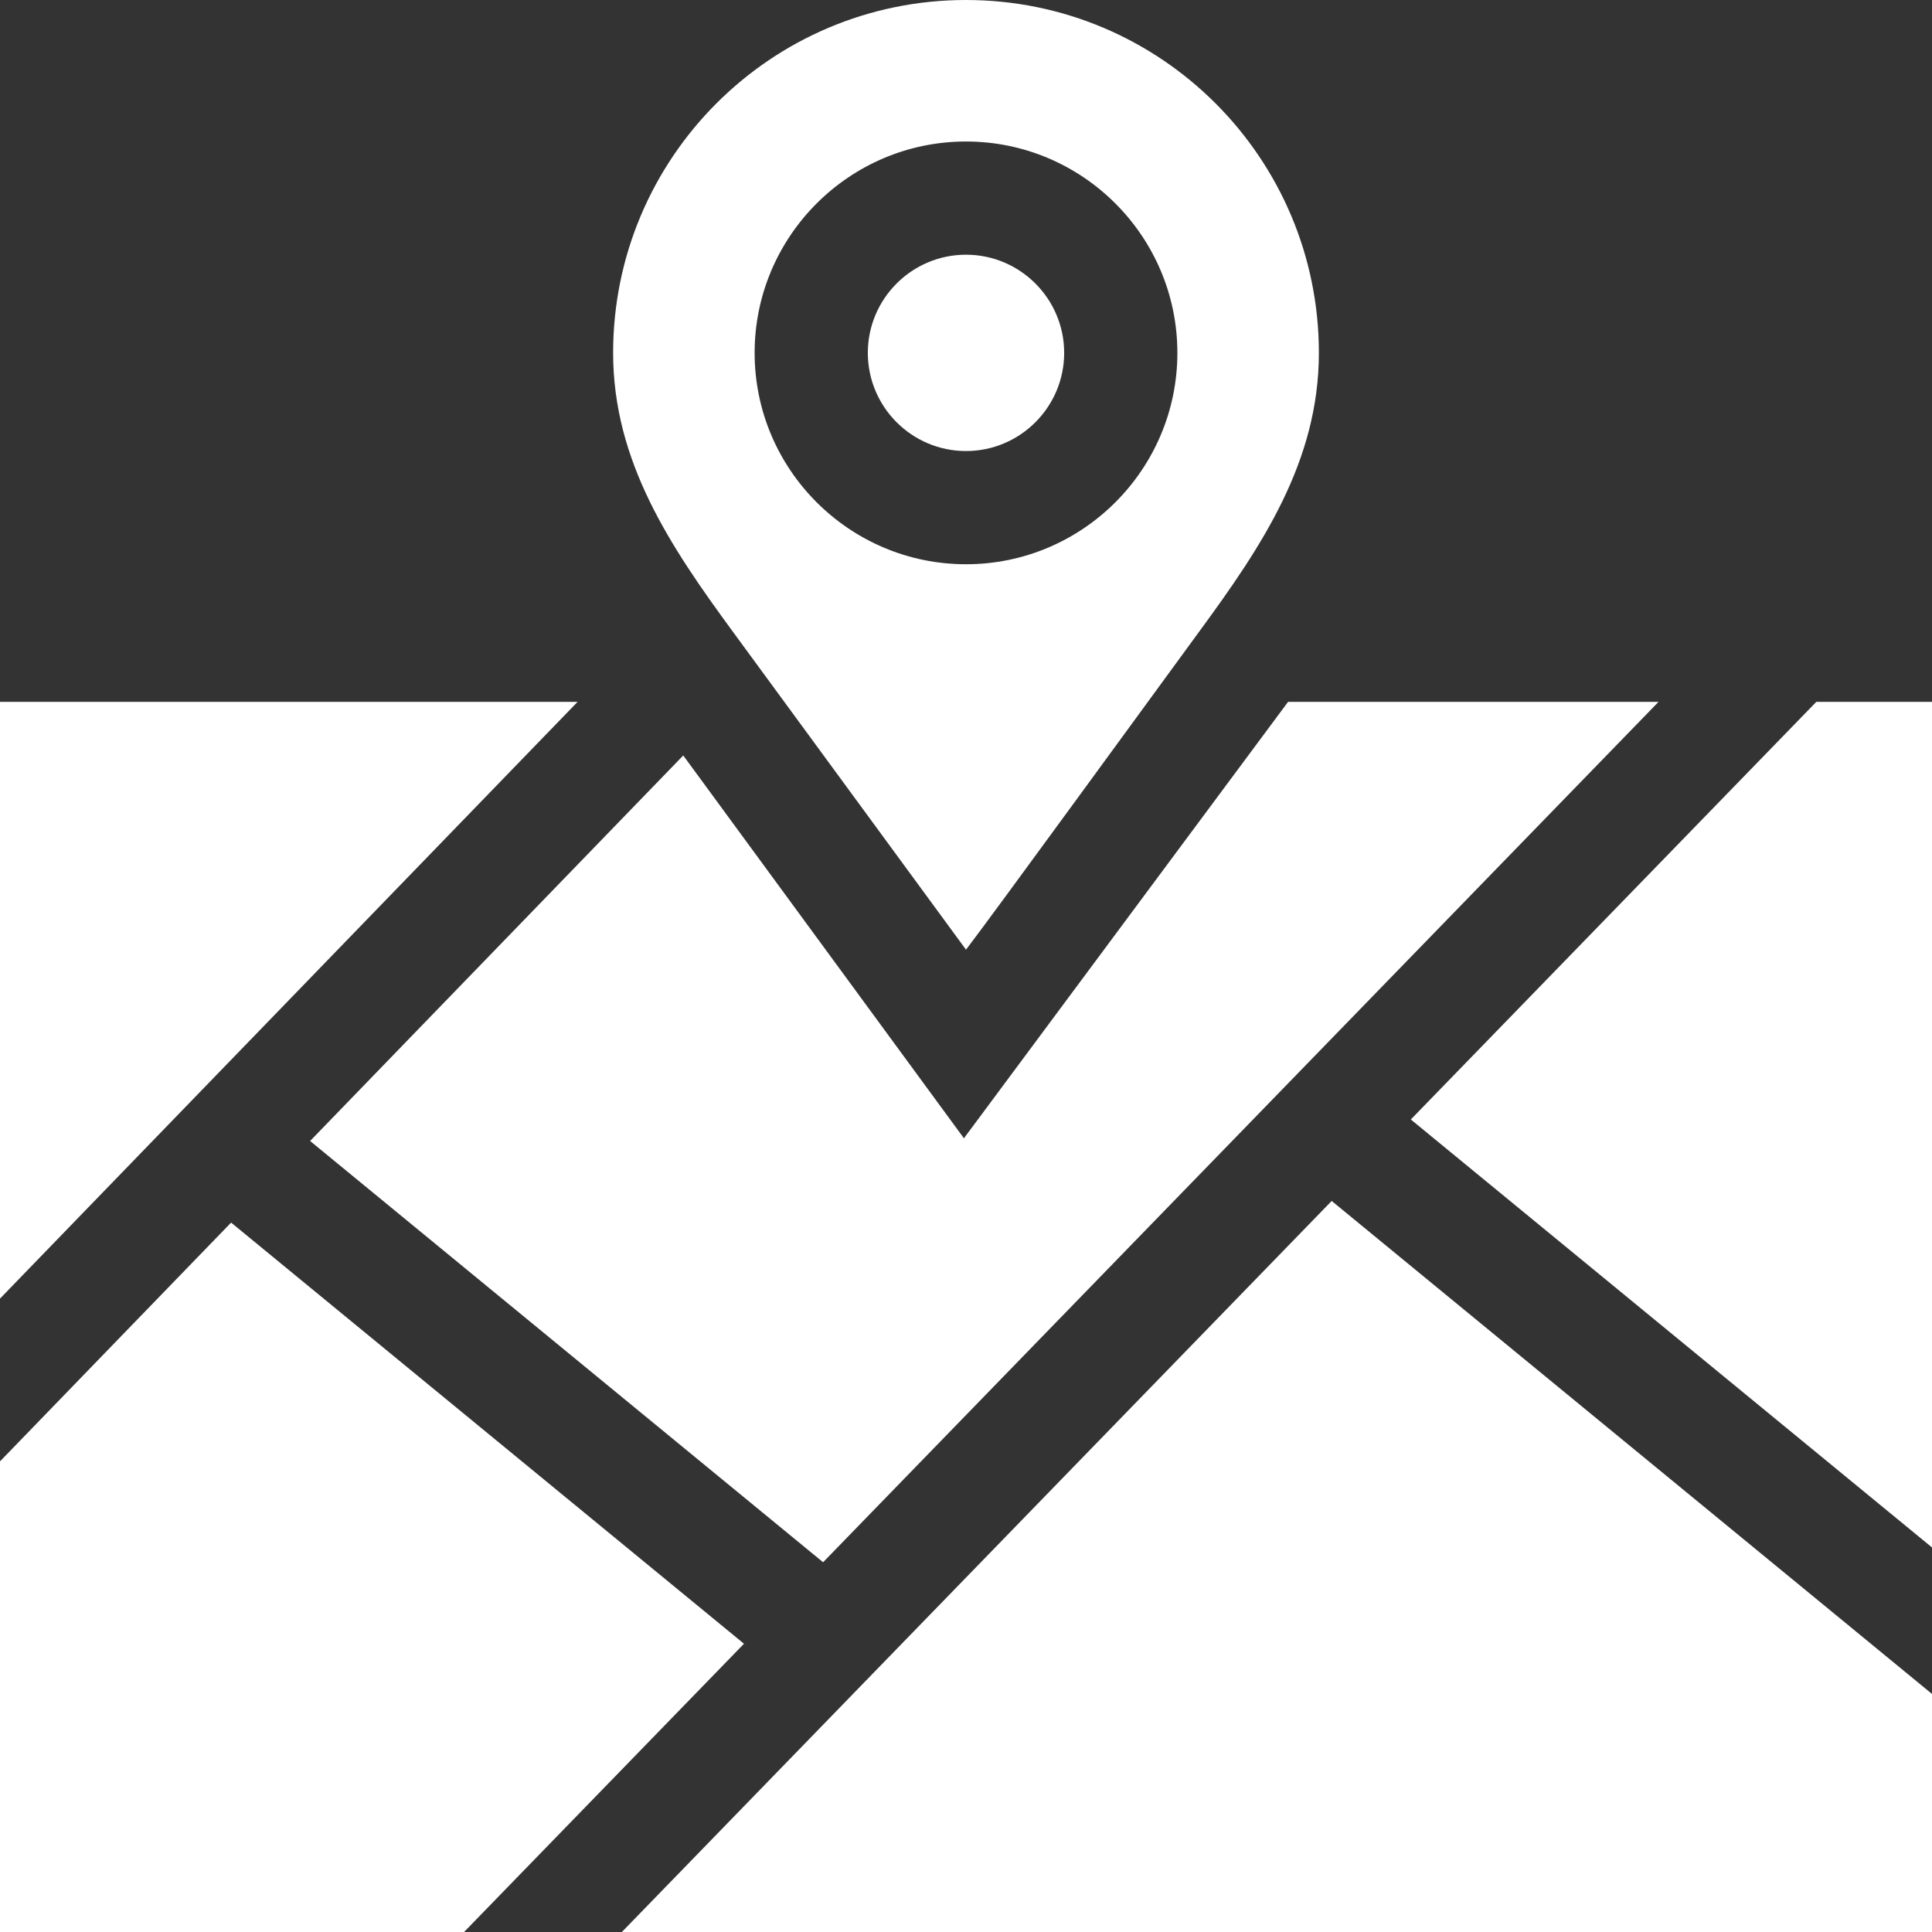
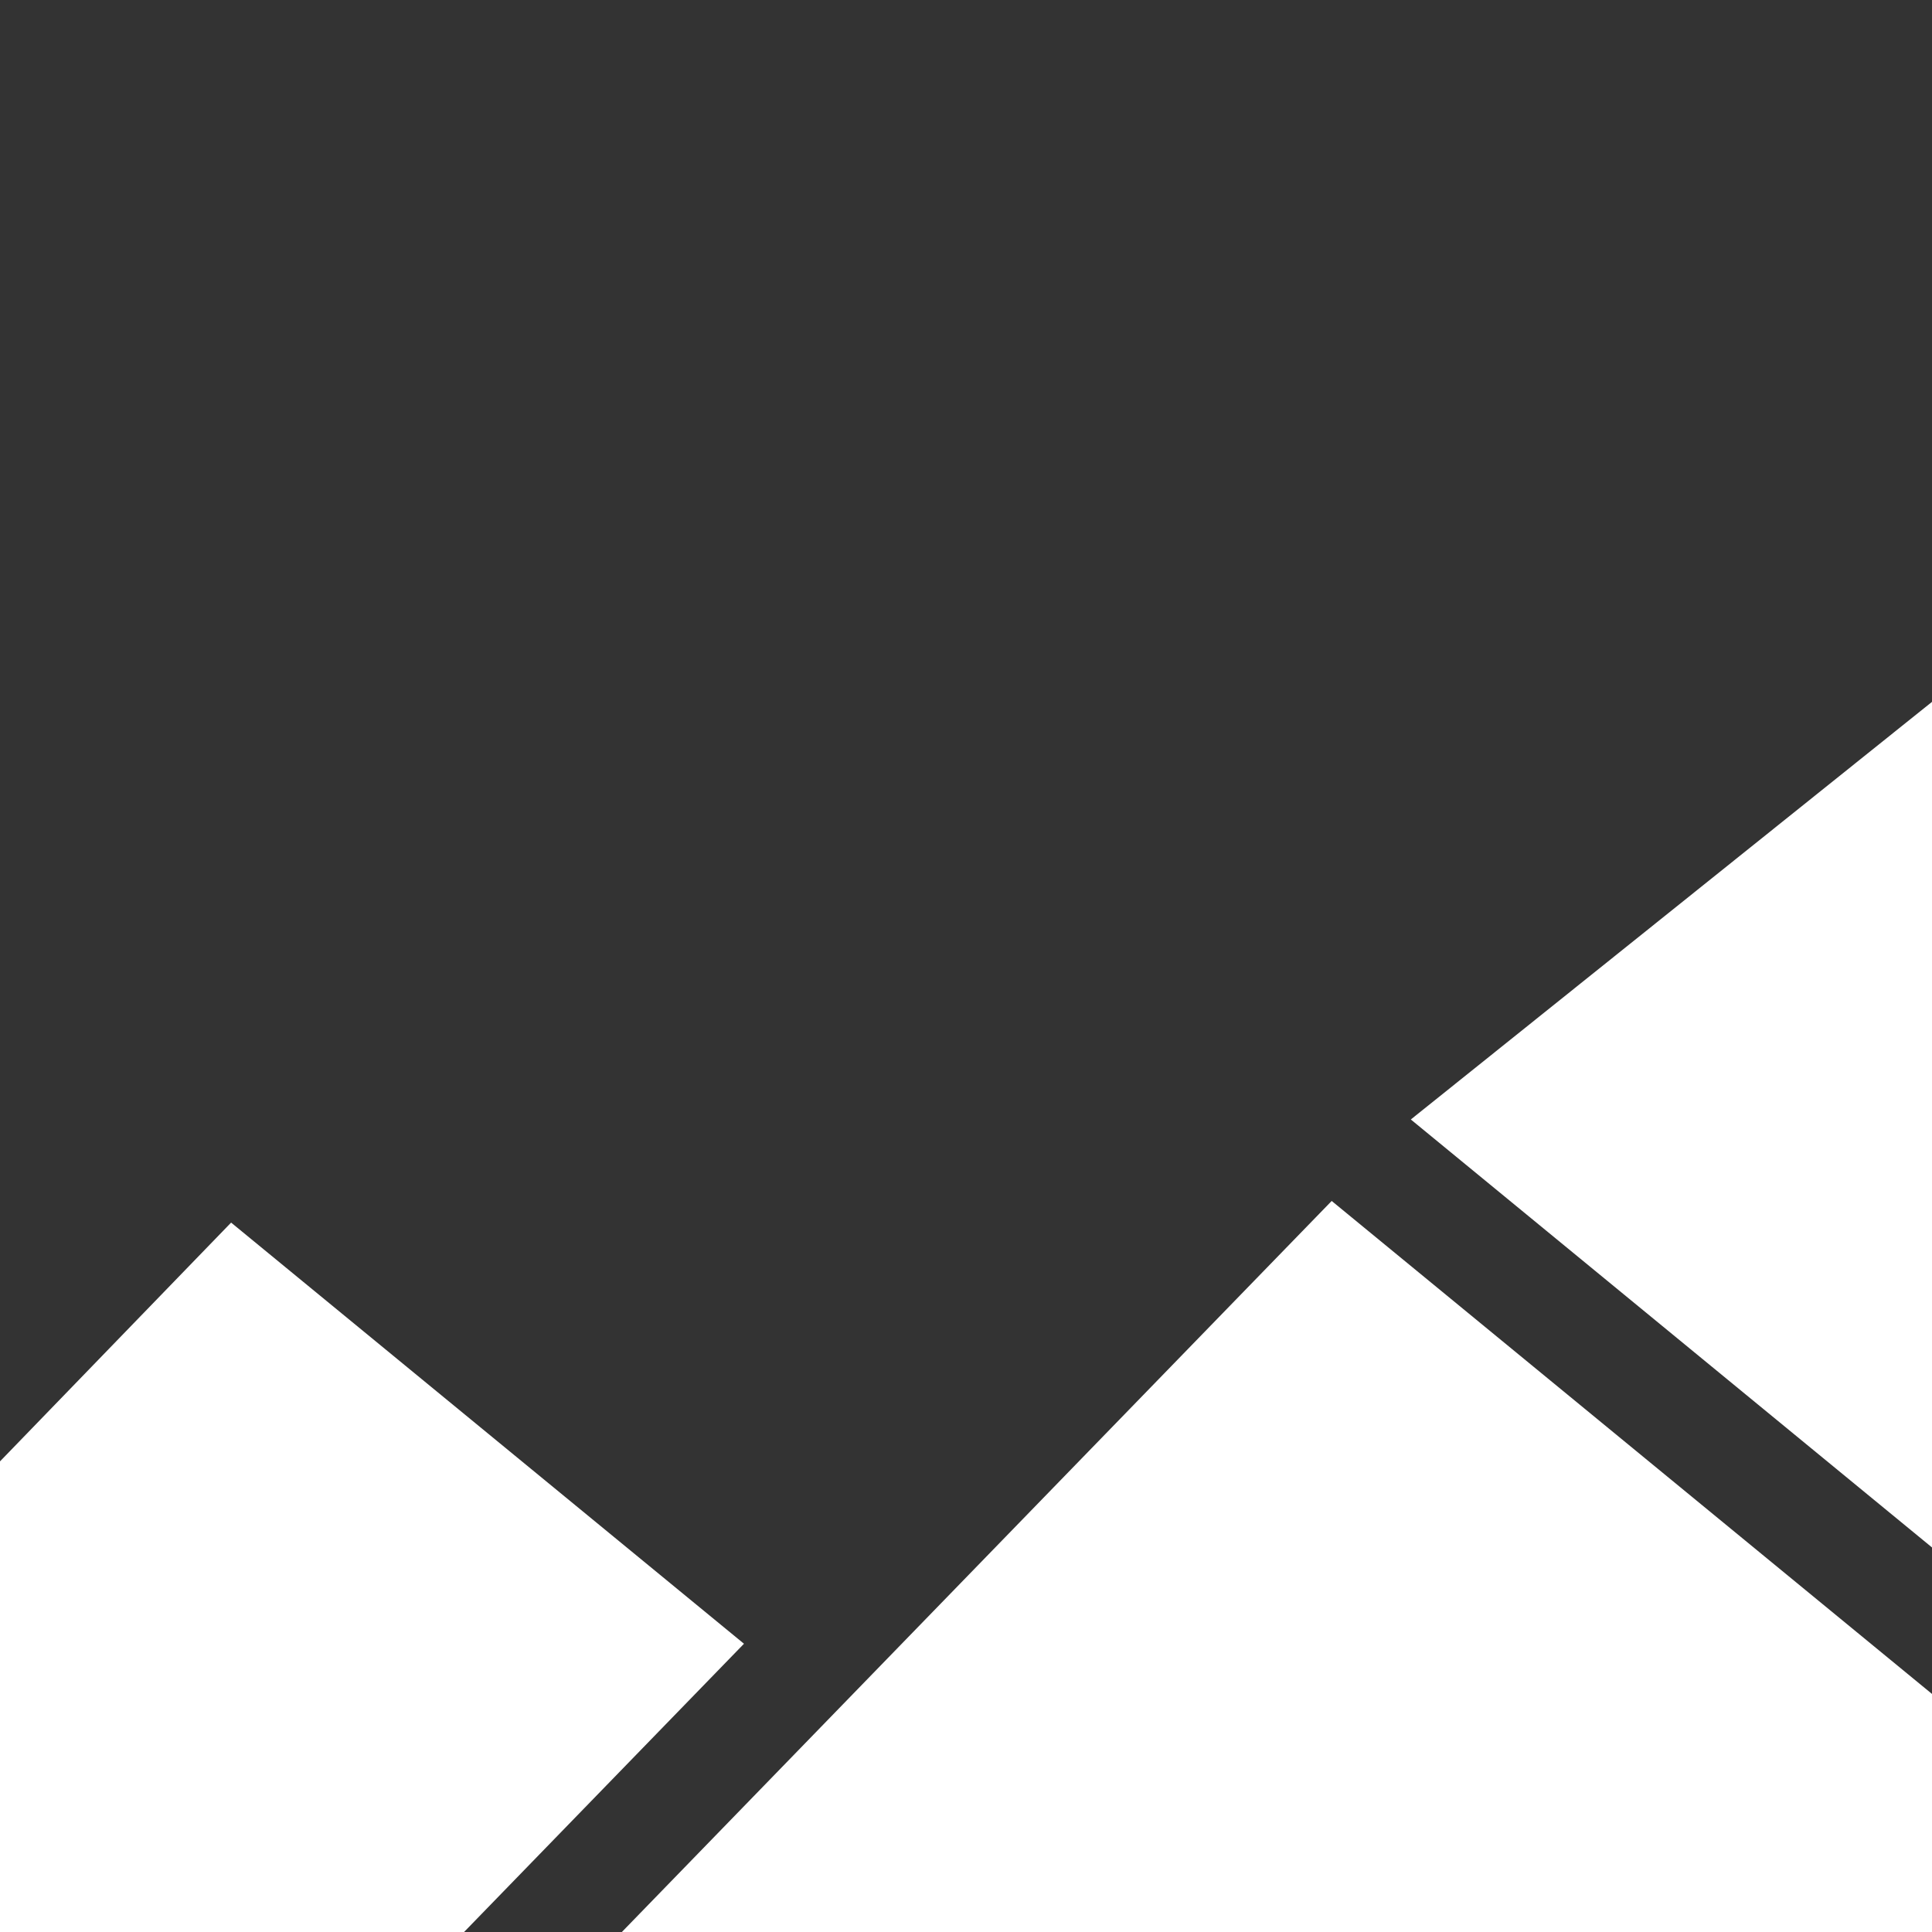
<svg xmlns="http://www.w3.org/2000/svg" version="1.1" id="Layer_1" x="0px" y="0px" width="512px" height="512px" viewBox="0 0 512 512" enable-background="new 0 0 512 512" xml:space="preserve">
  <rect x="0" y="0" width="512" height="512" fill="#333333" stroke="none" />
-   <path fill="#FFFFFF" d="M341.352,186l-85.902,115.656l-74.383-101.449L82.18,302.371l135.949,111.641L439.527,186H341.352z" />
-   <path fill="#FFFFFF" d="M256,119.531c14.344,0,26.016-11.672,26.016-26.016S270.344,67.5,256,67.5s-26.016,11.672-26.016,26.016  S241.656,119.531,256,119.531z" />
-   <path fill="#FFFFFF" d="M373.883,296.672L512,410.09V186h-30.656L373.883,296.672z" />
-   <path fill="#FFFFFF" d="M153.066,186H0v158.141L153.066,186z" />
+   <path fill="#FFFFFF" d="M373.883,296.672L512,410.09V186L373.883,296.672z" />
  <path fill="#FFFFFF" d="M352.91,318.266L164.801,512H512v-63.09L352.91,318.266z" />
  <path fill="#FFFFFF" d="M197.16,435.609L61.246,324L0,387.277V512h122.984L197.16,435.609z" />
-   <path fill="#FFFFFF" d="M256,251.672c7.004-9.125,48.074-65.57,61.902-84.43c16.441-22.426,31.613-44.926,31.613-73.727  c0-51.645-41.867-93.512-93.516-93.512L255.988,0c-51.648,0-93.504,41.867-93.504,93.516c0,28.797,15.168,51.301,31.613,73.727  C207.926,186.102,256,251.672,256,251.672z M256,37.5c30.887,0,56.016,25.129,56.016,56.016S286.887,149.531,256,149.531  s-56.016-25.129-56.016-56.016S225.113,37.5,256,37.5z" />
</svg>